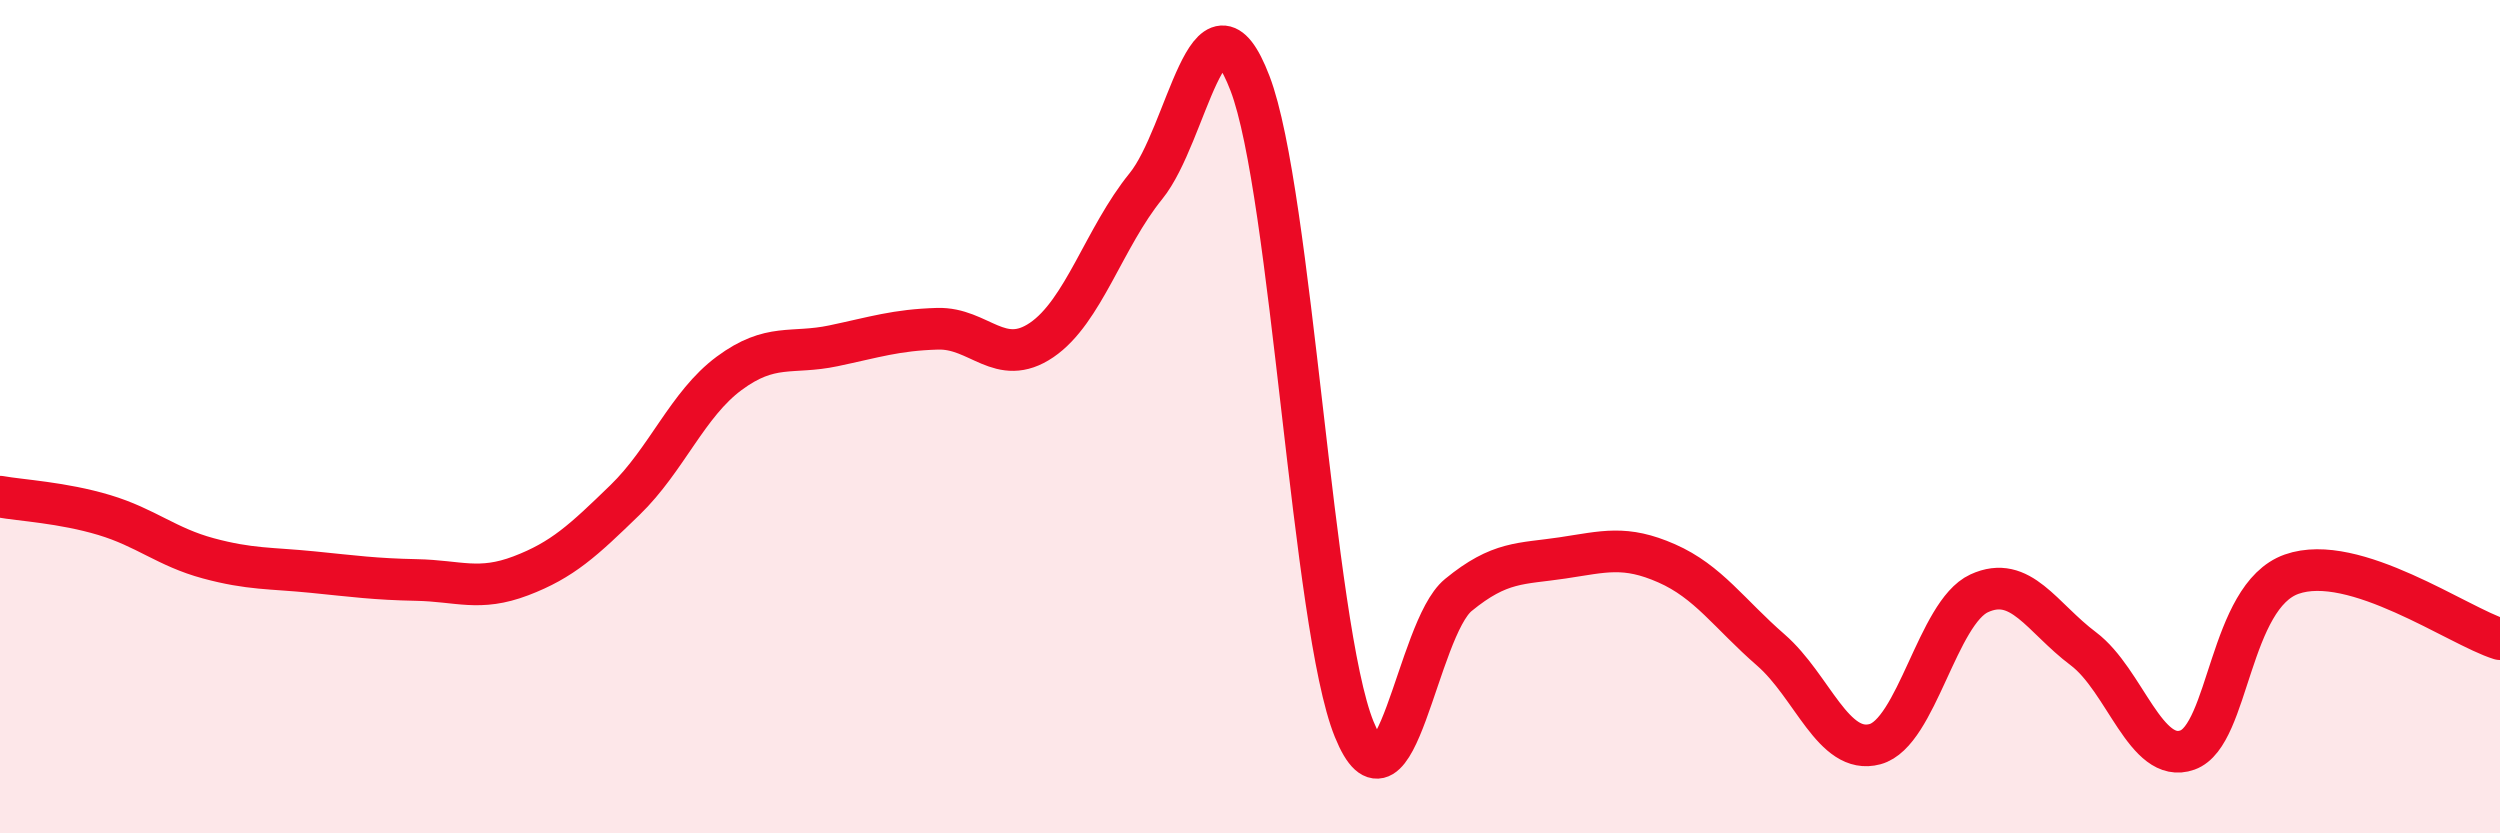
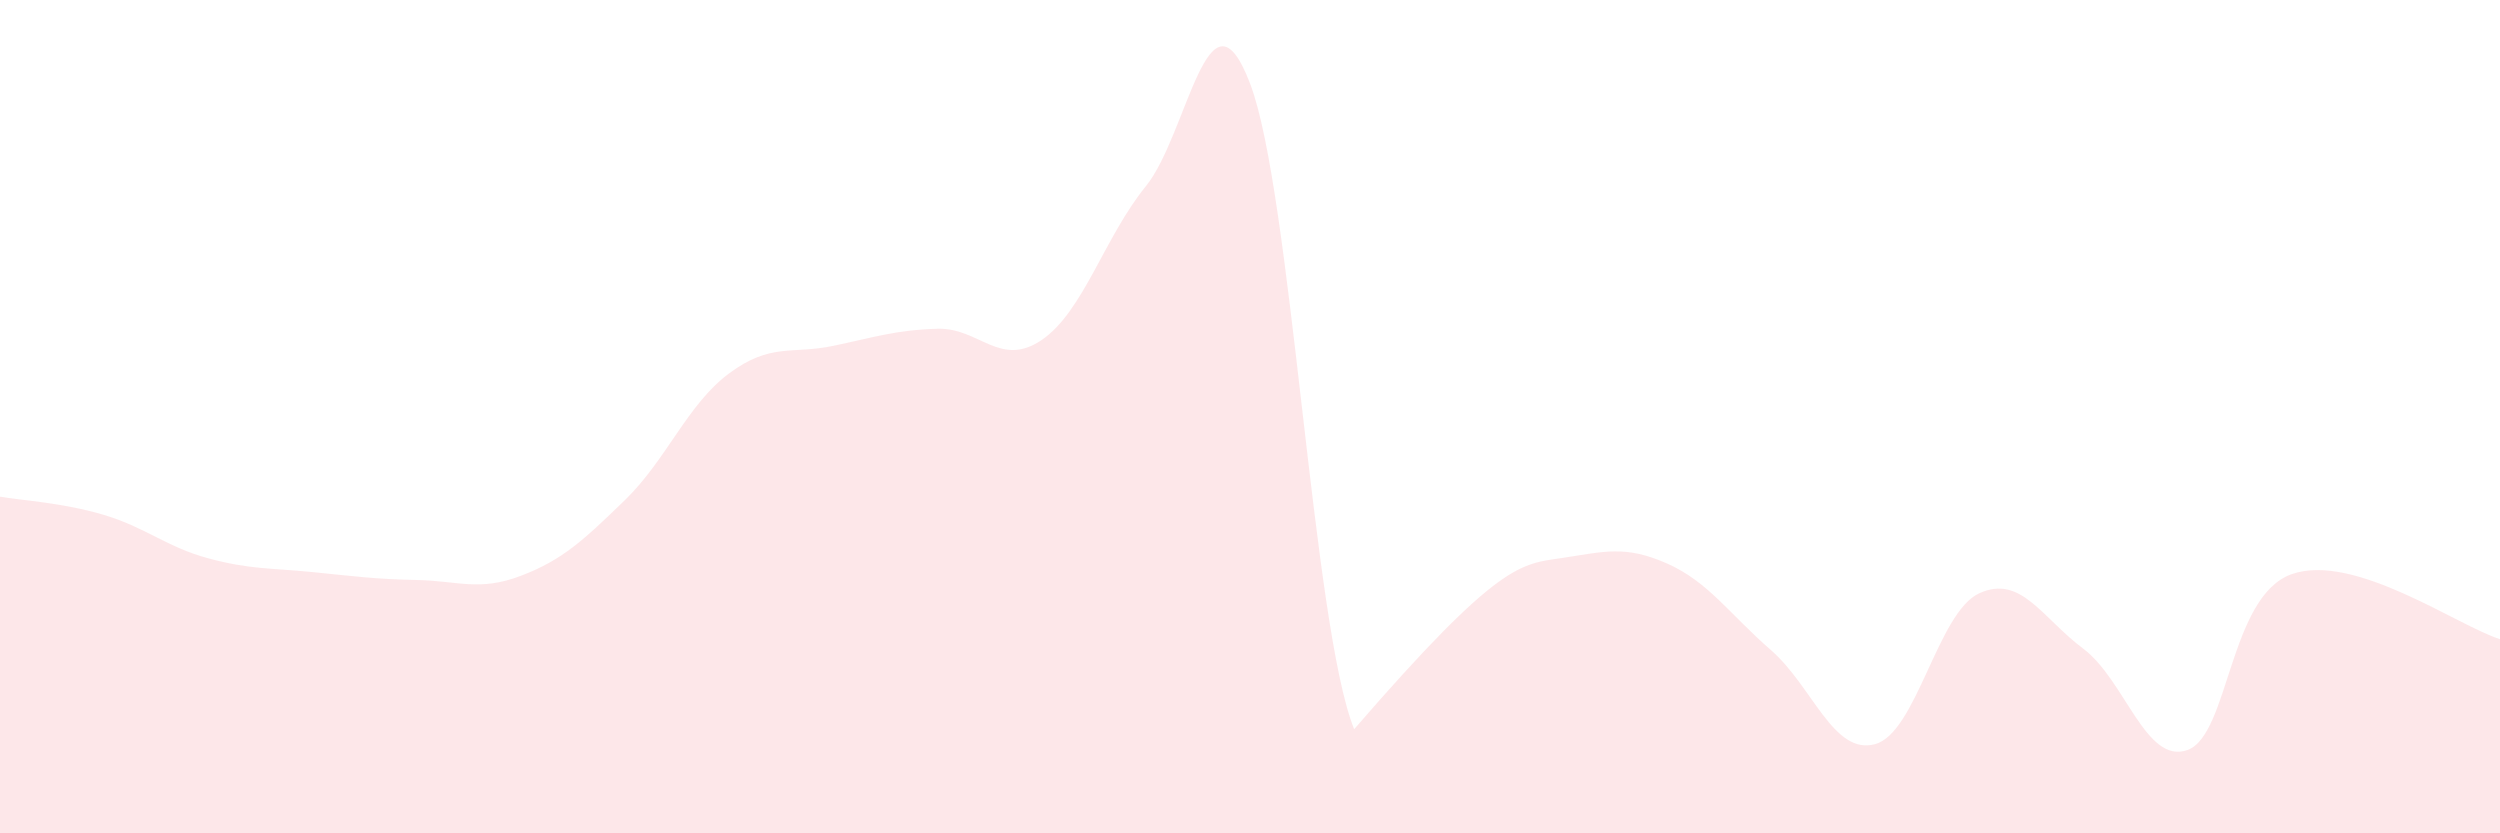
<svg xmlns="http://www.w3.org/2000/svg" width="60" height="20" viewBox="0 0 60 20">
-   <path d="M 0,11.92 C 0.5,12.01 1.5,12.06 2.5,12.36 C 3.5,12.66 4,13.13 5,13.4 C 6,13.67 6.5,13.63 7.5,13.73 C 8.5,13.83 9,13.9 10,13.92 C 11,13.94 11.5,14.2 12.5,13.82 C 13.5,13.44 14,12.97 15,12 C 16,11.03 16.5,9.7 17.5,8.96 C 18.5,8.22 19,8.51 20,8.3 C 21,8.09 21.5,7.92 22.5,7.89 C 23.5,7.86 24,8.84 25,8.16 C 26,7.48 26.5,5.7 27.5,4.47 C 28.5,3.24 29,-0.61 30,2 C 31,4.61 31.5,15.04 32.5,17.5 C 33.5,19.96 34,15.1 35,14.28 C 36,13.46 36.5,13.54 37.5,13.39 C 38.5,13.24 39,13.08 40,13.52 C 41,13.96 41.5,14.73 42.5,15.6 C 43.5,16.47 44,18.13 45,17.86 C 46,17.59 46.5,14.7 47.5,14.24 C 48.5,13.78 49,14.82 50,15.57 C 51,16.32 51.5,18.36 52.5,18 C 53.5,17.64 53.5,14.31 55,13.78 C 56.5,13.25 59,15.03 60,15.34L60 20L0 20Z" fill="#EB0A25" opacity="0.1" stroke-linecap="round" stroke-linejoin="round" />
-   <path d="M 0,11.92 C 0.5,12.01 1.5,12.06 2.5,12.36 C 3.5,12.66 4,13.13 5,13.4 C 6,13.67 6.5,13.63 7.5,13.73 C 8.5,13.83 9,13.9 10,13.92 C 11,13.94 11.5,14.2 12.5,13.82 C 13.5,13.44 14,12.97 15,12 C 16,11.03 16.5,9.7 17.5,8.96 C 18.5,8.22 19,8.51 20,8.3 C 21,8.09 21.5,7.92 22.5,7.89 C 23.5,7.86 24,8.84 25,8.16 C 26,7.48 26.5,5.7 27.5,4.47 C 28.5,3.24 29,-0.61 30,2 C 31,4.61 31.5,15.04 32.5,17.5 C 33.5,19.96 34,15.1 35,14.28 C 36,13.46 36.5,13.54 37.5,13.39 C 38.5,13.24 39,13.08 40,13.52 C 41,13.96 41.5,14.73 42.5,15.6 C 43.5,16.47 44,18.13 45,17.86 C 46,17.59 46.5,14.7 47.5,14.24 C 48.5,13.78 49,14.82 50,15.57 C 51,16.32 51.5,18.36 52.5,18 C 53.5,17.64 53.5,14.31 55,13.78 C 56.5,13.25 59,15.03 60,15.34" stroke="#EB0A25" stroke-width="1" fill="none" stroke-linecap="round" stroke-linejoin="round" />
+   <path d="M 0,11.92 C 0.5,12.01 1.5,12.06 2.5,12.36 C 3.5,12.66 4,13.13 5,13.4 C 6,13.67 6.5,13.63 7.5,13.73 C 8.5,13.83 9,13.9 10,13.92 C 11,13.94 11.5,14.2 12.5,13.82 C 13.5,13.44 14,12.97 15,12 C 16,11.03 16.5,9.7 17.5,8.96 C 18.5,8.22 19,8.51 20,8.3 C 21,8.09 21.5,7.92 22.5,7.89 C 23.5,7.86 24,8.84 25,8.16 C 26,7.48 26.5,5.7 27.5,4.47 C 28.5,3.24 29,-0.61 30,2 C 31,4.61 31.5,15.04 32.5,17.5 C 36,13.46 36.5,13.54 37.5,13.39 C 38.5,13.24 39,13.08 40,13.52 C 41,13.96 41.5,14.73 42.5,15.6 C 43.5,16.47 44,18.13 45,17.86 C 46,17.59 46.5,14.7 47.5,14.24 C 48.5,13.78 49,14.82 50,15.57 C 51,16.32 51.5,18.36 52.5,18 C 53.5,17.64 53.5,14.31 55,13.78 C 56.5,13.25 59,15.03 60,15.34L60 20L0 20Z" fill="#EB0A25" opacity="0.1" stroke-linecap="round" stroke-linejoin="round" />
</svg>